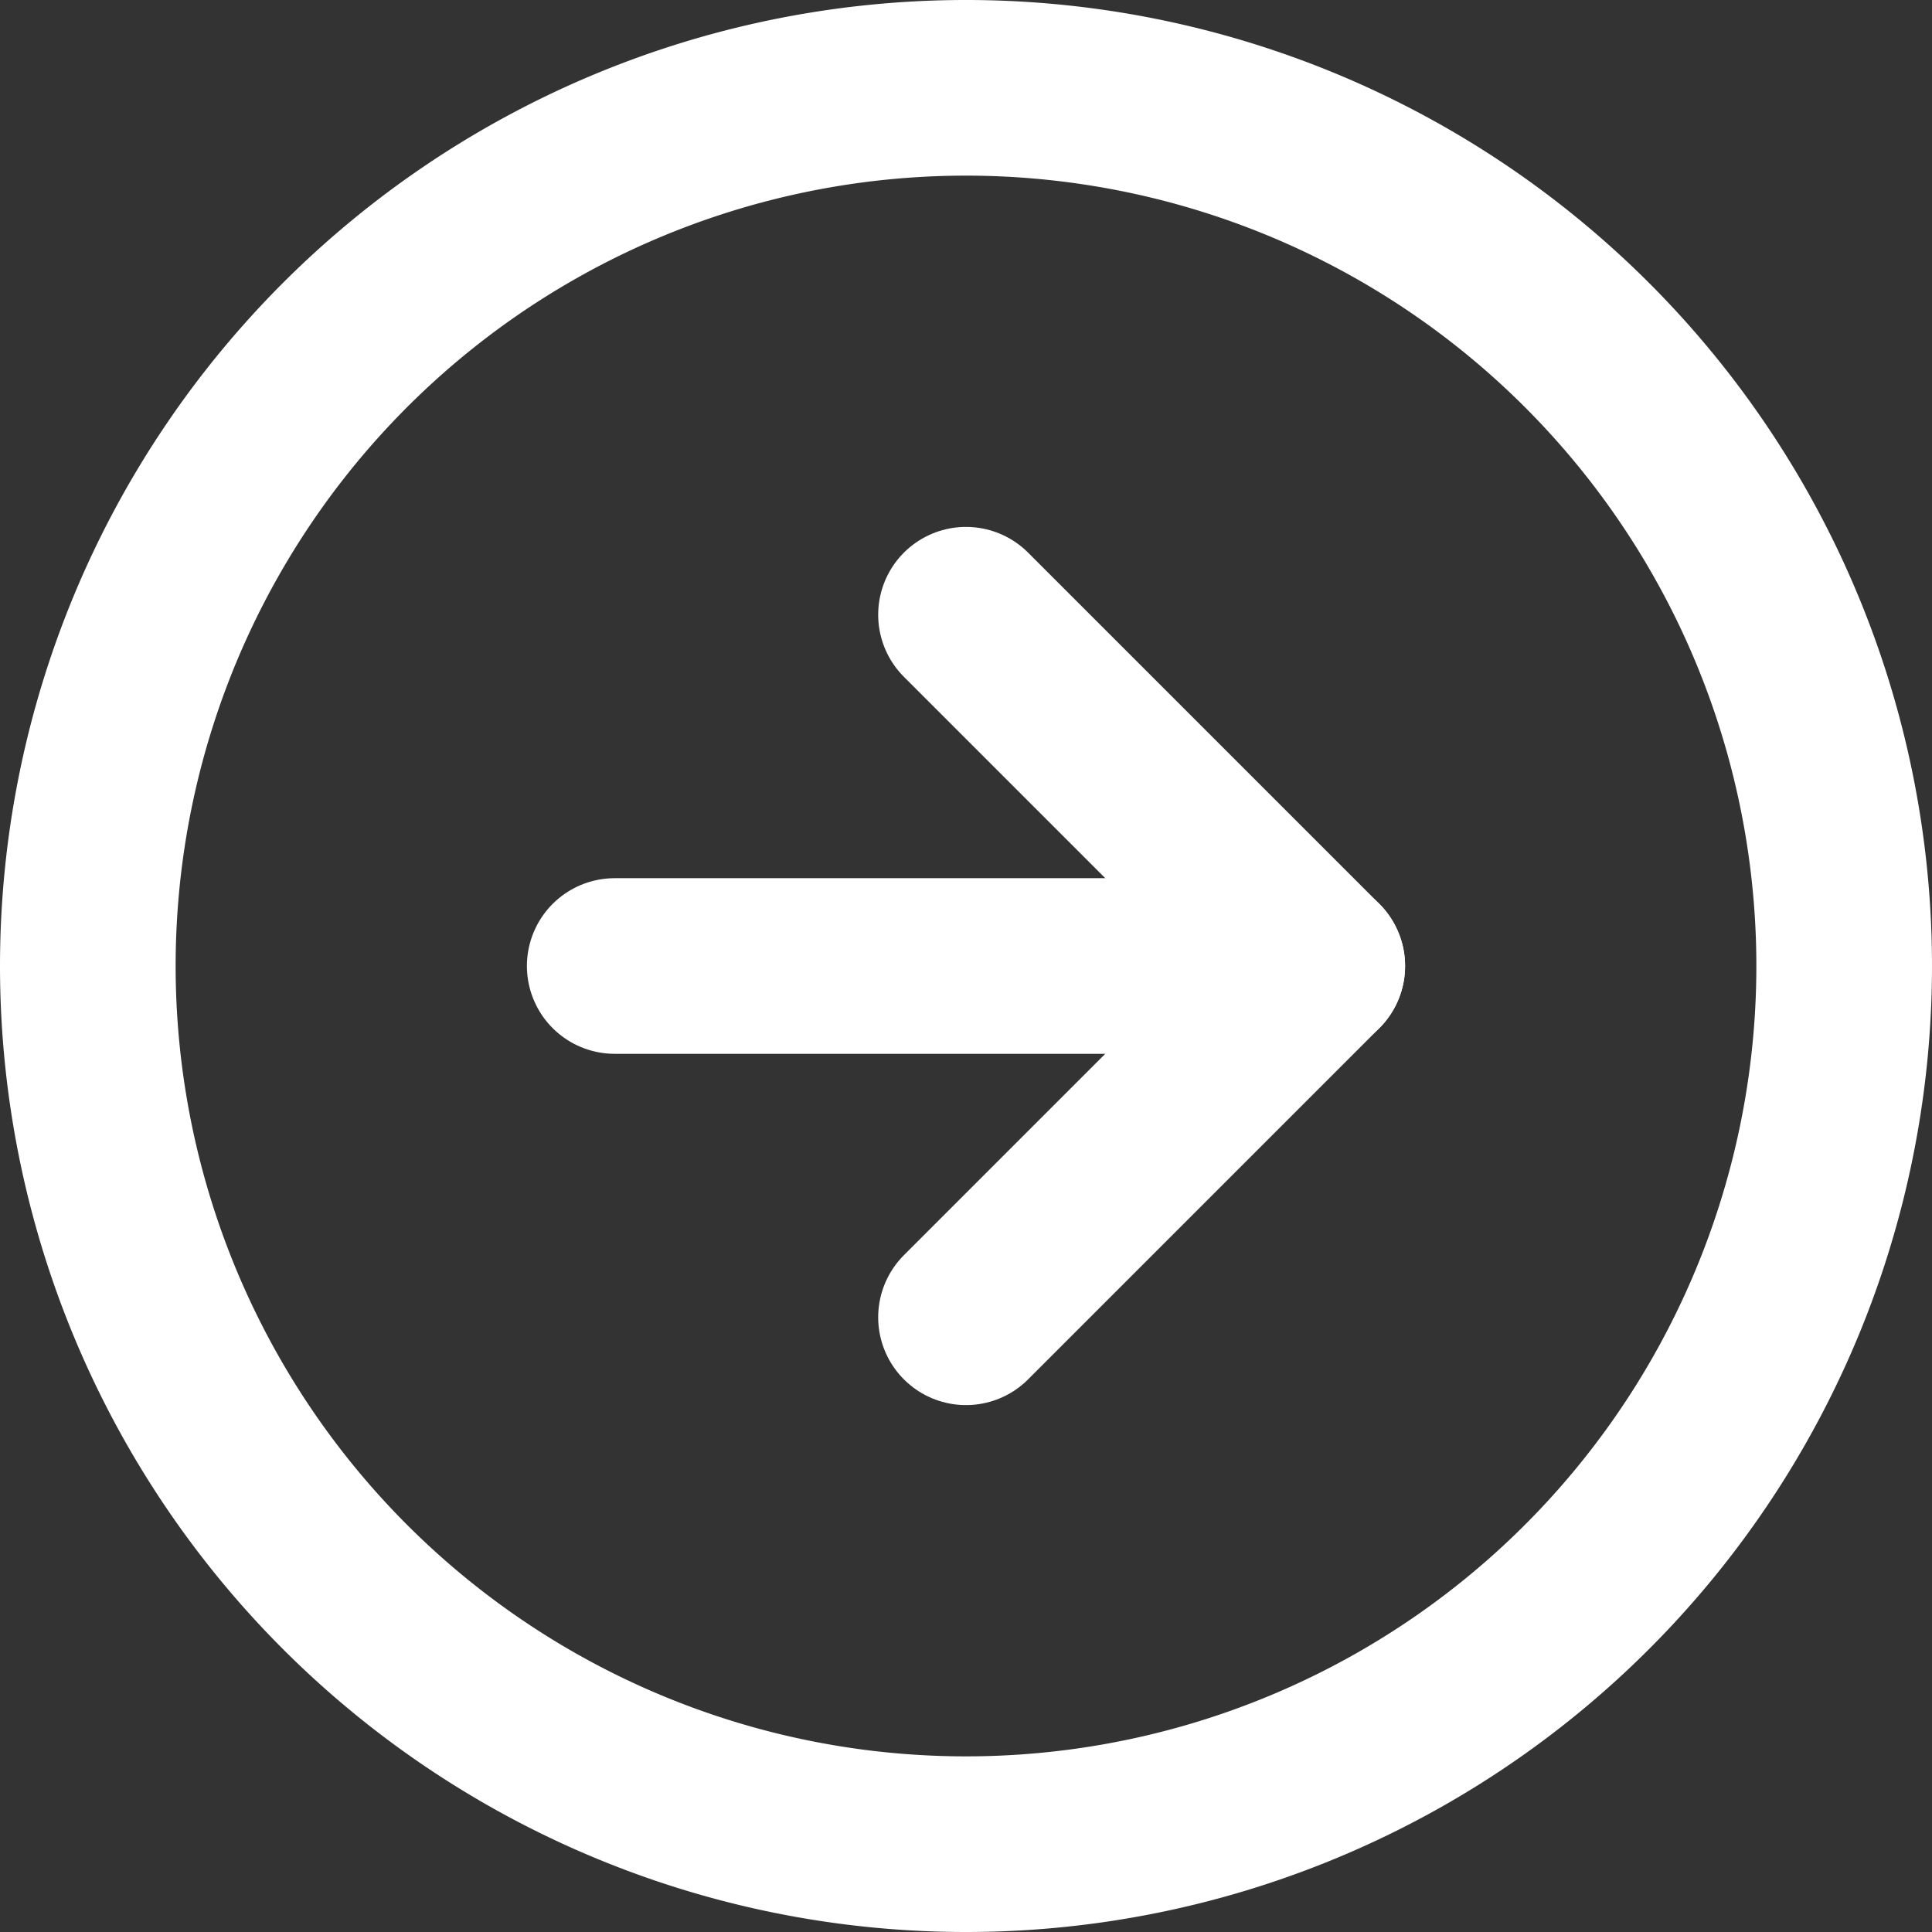
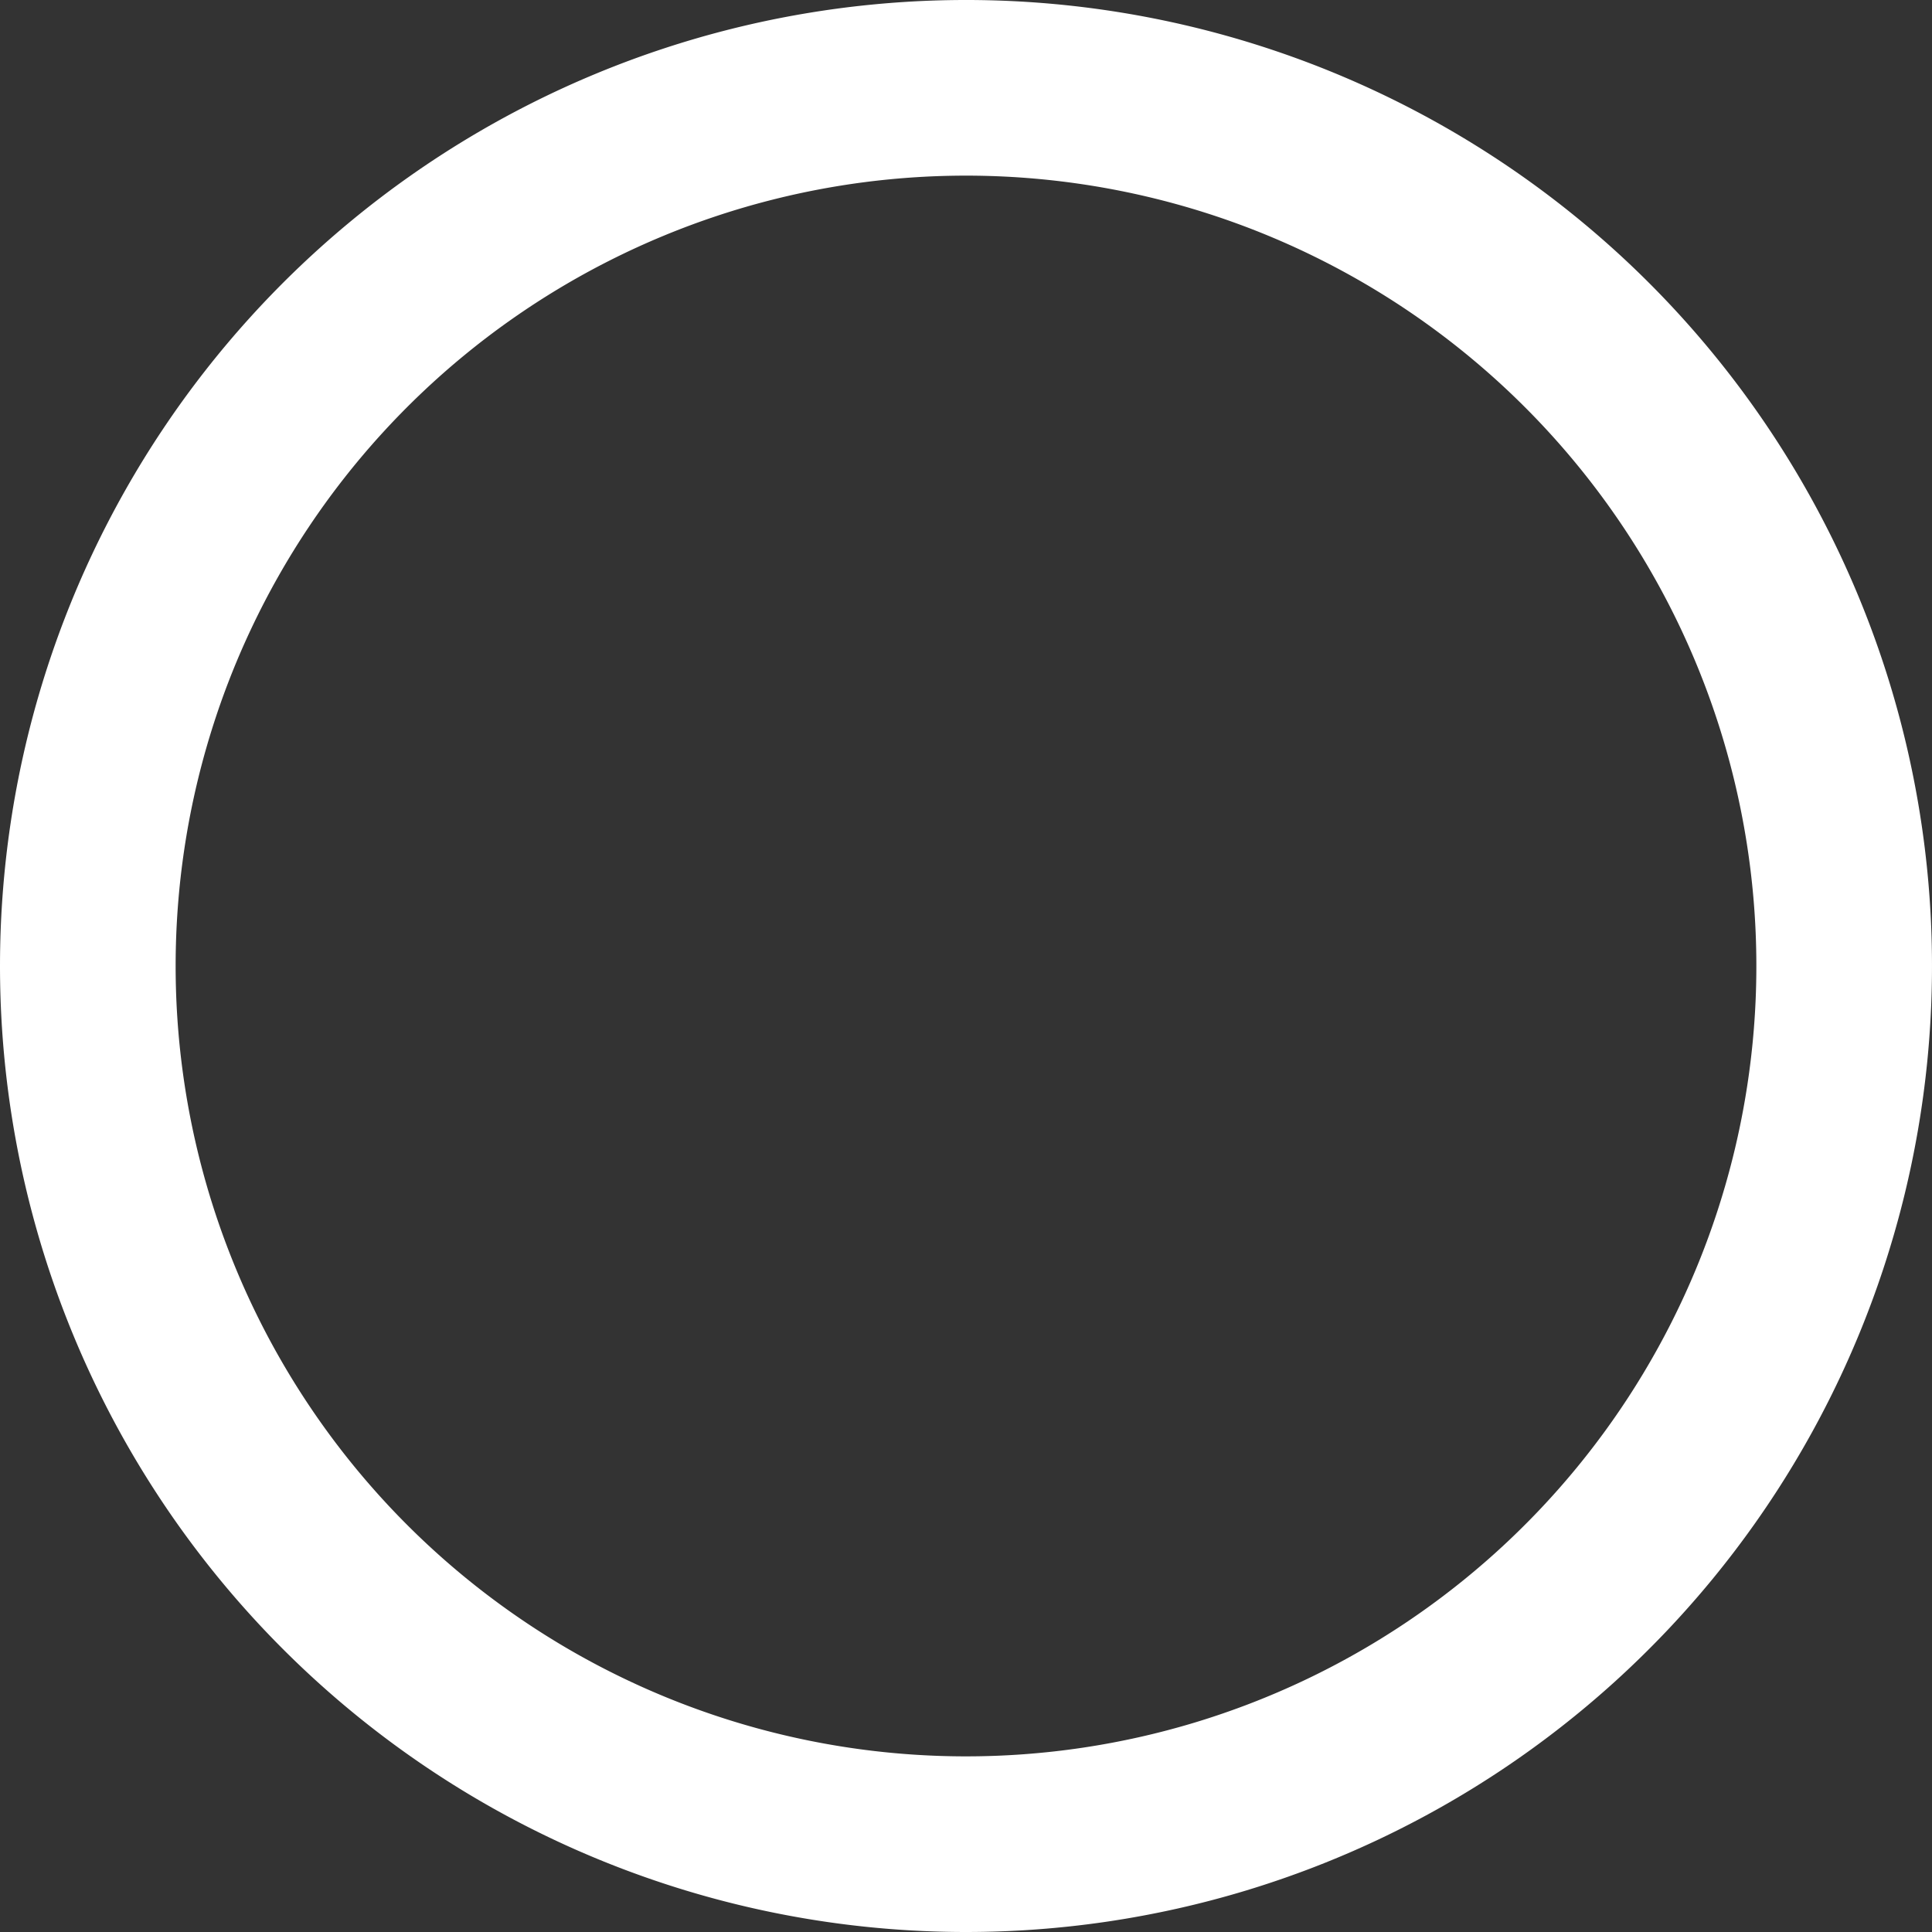
<svg xmlns="http://www.w3.org/2000/svg" width="33" height="33" viewBox="0 0 33 33">
  <rect x="0" y="0" width="33" height="33" fill="#333333" stroke="none" />
  <g id="right-arrow-slider" transform="translate(34.5 34.5) rotate(180)">
    <path id="Path_3" data-name="Path 3" d="M33,18A15,15,0,1,1,18,3,15,15,0,0,1,33,18Z" fill="none" stroke="#fff" stroke-linecap="round" stroke-linejoin="round" stroke-width="3" />
-     <path id="Path_4" data-name="Path 4" d="M18,12l-6,6,6,6" fill="none" stroke="#fff" stroke-linecap="round" stroke-linejoin="round" stroke-width="3" />
-     <path id="Path_5" data-name="Path 5" d="M24,18H12" fill="none" stroke="#fff" stroke-linecap="round" stroke-linejoin="round" stroke-width="3" />
  </g>
</svg>